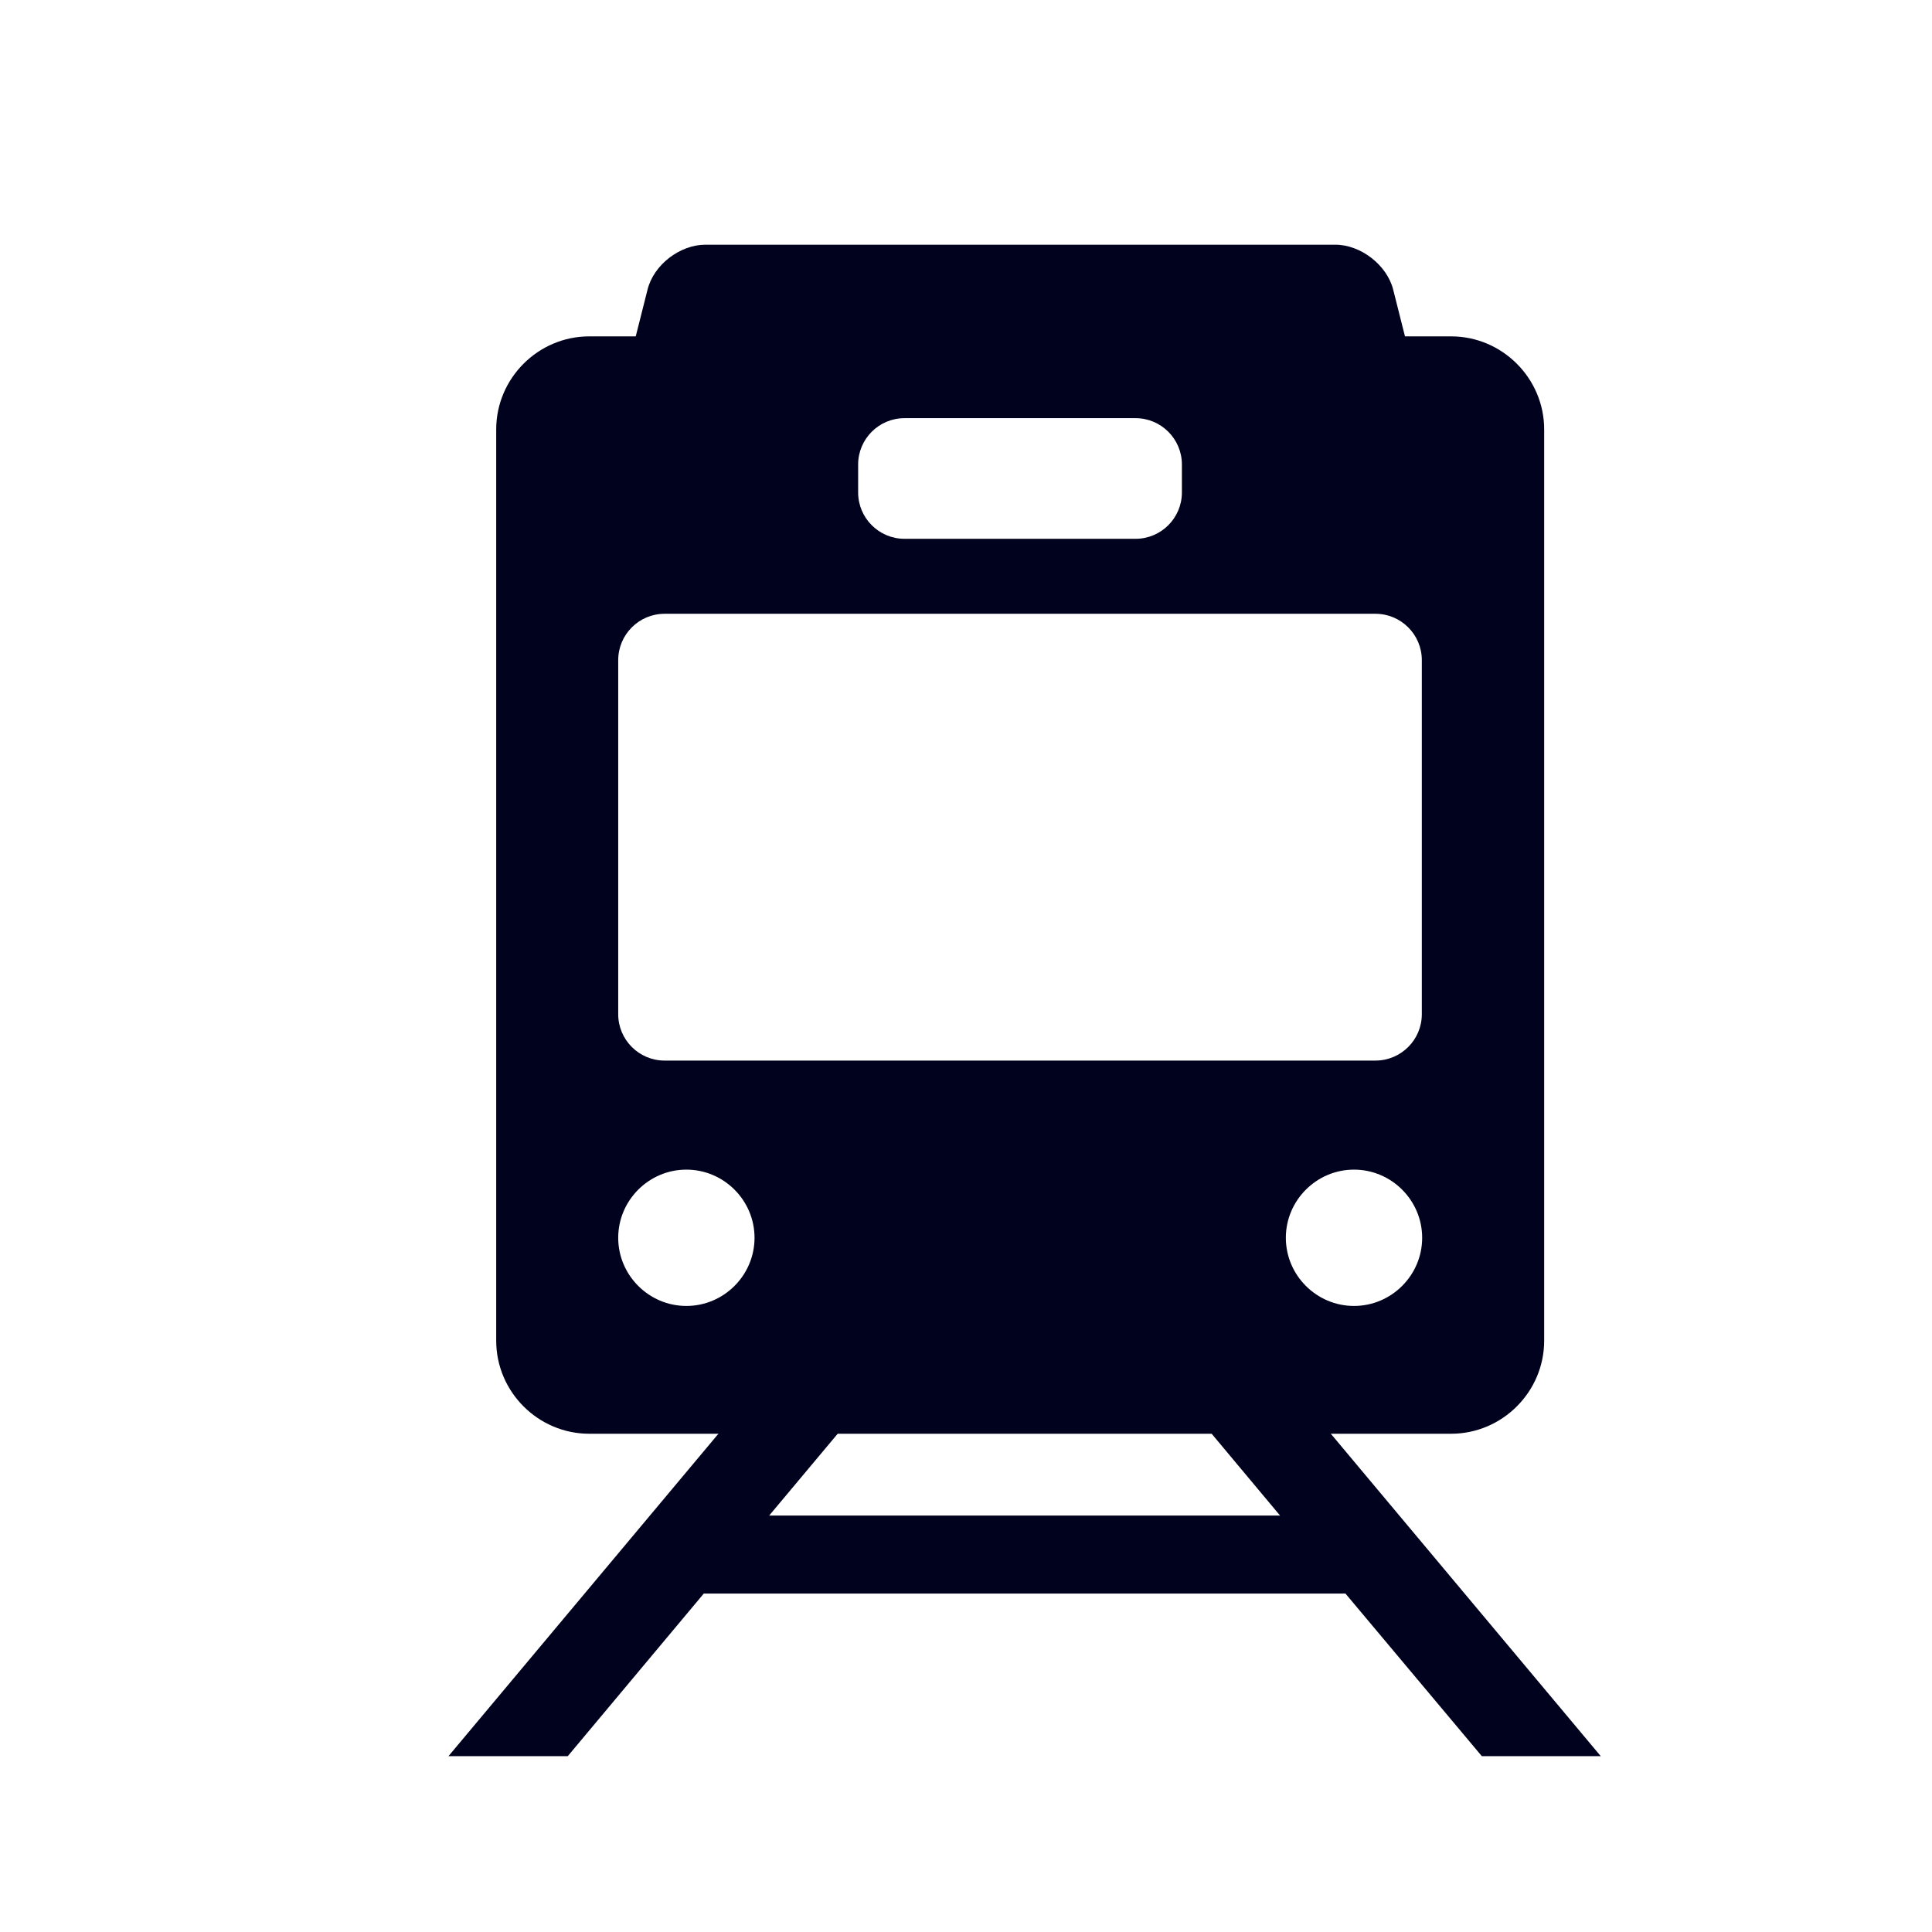
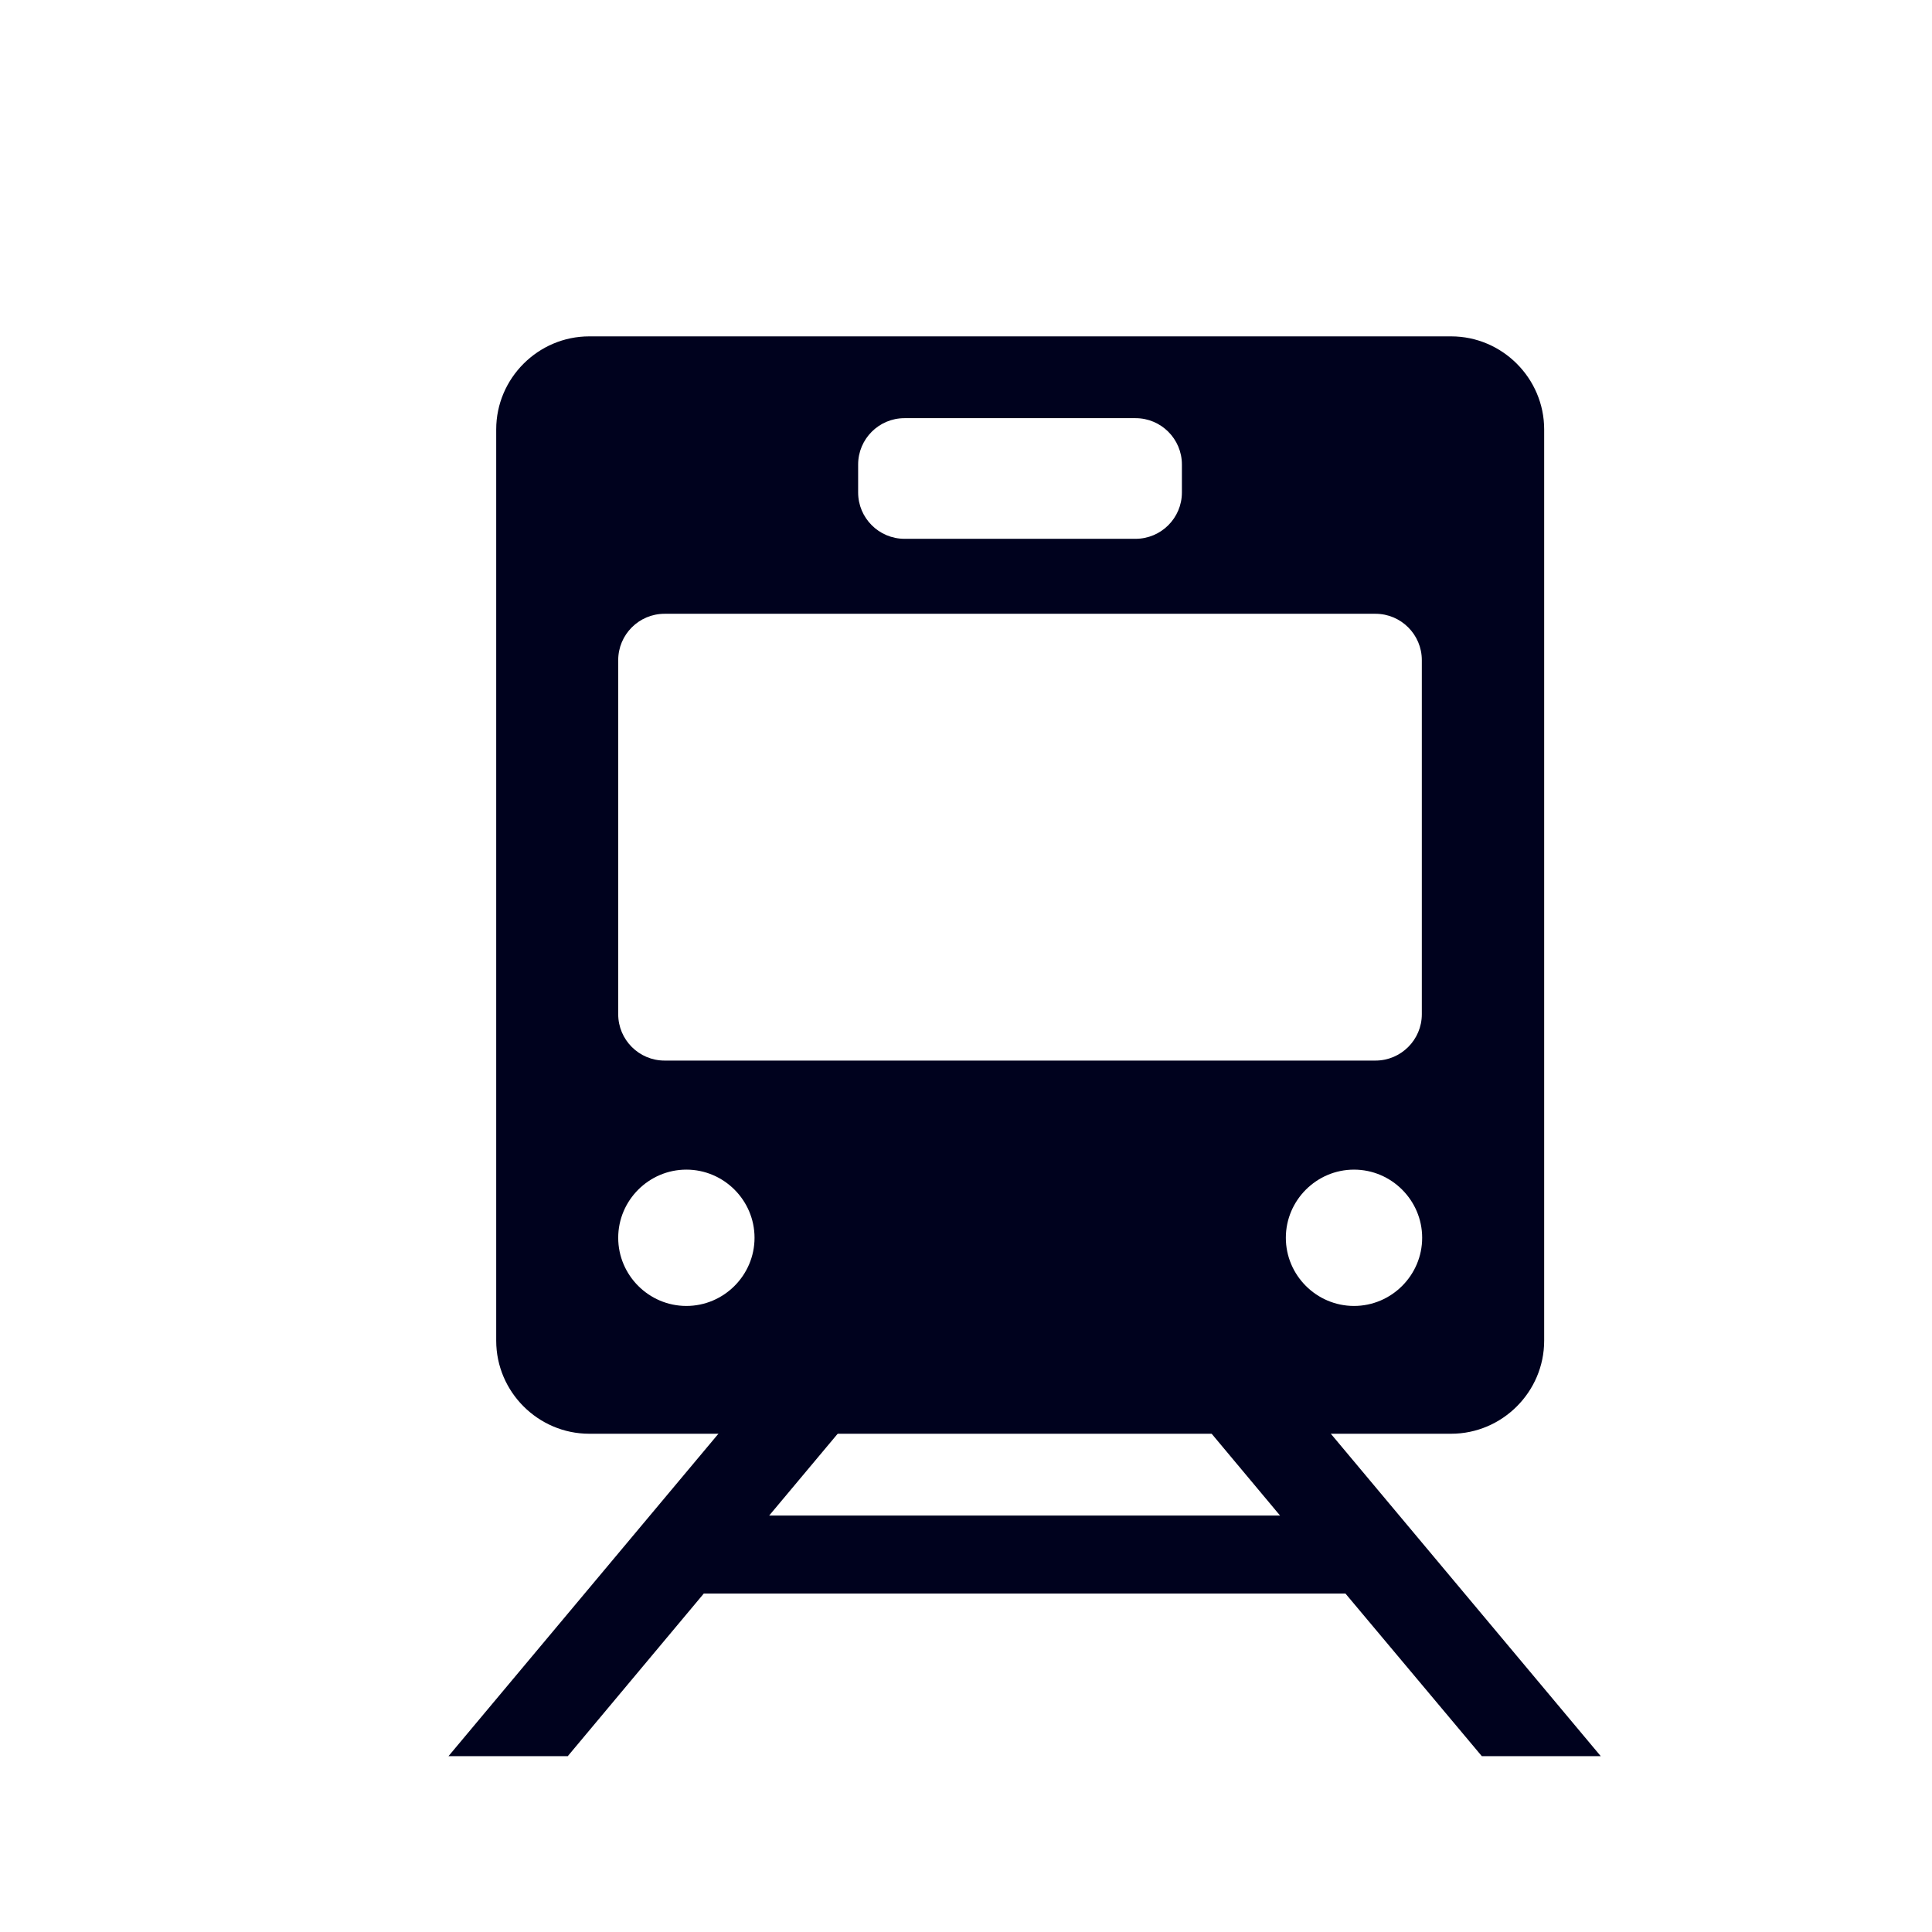
<svg xmlns="http://www.w3.org/2000/svg" id="_レイヤー_1" viewBox="0 0 56.69 56.69">
  <defs>
    <style>.cls-5-1{fill:#00021e;}</style>
  </defs>
  <polygon class="cls-5-1 icon-fill-type" points="43.48 51.53 46.97 51.53 34.37 36.48 30.88 36.48 37.56 44.47 22.57 44.47 29.26 36.48 25.76 36.48 13.16 51.53 16.66 51.53 20.65 46.76 39.48 46.76 43.48 51.53" />
-   <path class="cls-5-1 icon-fill-type" d="m19.51,11.88c-.75,0-1.21-.6-1.03-1.32l.52-2.06c.18-.73.95-1.32,1.7-1.32h18.48c.75,0,1.52.6,1.7,1.32l.52,2.06c.18.73-.28,1.32-1.03,1.32h-20.86Z" />
  <path class="cls-5-1 icon-fill-type" d="m42.58,9.87h-25.29c-1.5,0-2.73,1.23-2.73,2.73v26.74c0,1.5,1.23,2.73,2.73,2.73h25.29c1.5,0,2.73-1.23,2.73-2.73V12.6c0-1.5-1.23-2.73-2.73-2.73Zm-17.4,3.76c0-.75.61-1.36,1.36-1.36h6.78c.75,0,1.36.61,1.36,1.36v.82c0,.75-.61,1.36-1.36,1.36h-6.78c-.75,0-1.36-.61-1.36-1.36v-.82Zm-7.04,5.74c0-.75.61-1.36,1.36-1.36h20.86c.75,0,1.36.61,1.36,1.36v10.39c0,.75-.61,1.36-1.36,1.36h-20.86c-.75,0-1.36-.61-1.36-1.36v-10.39Zm2,18.95c-1.1,0-2-.9-2-2s.9-2,2-2,2,.9,2,2-.9,2-2,2Zm19.59,0c-1.1,0-2-.9-2-2s.9-2,2-2,2,.9,2,2-.9,2-2,2Z" />
</svg>